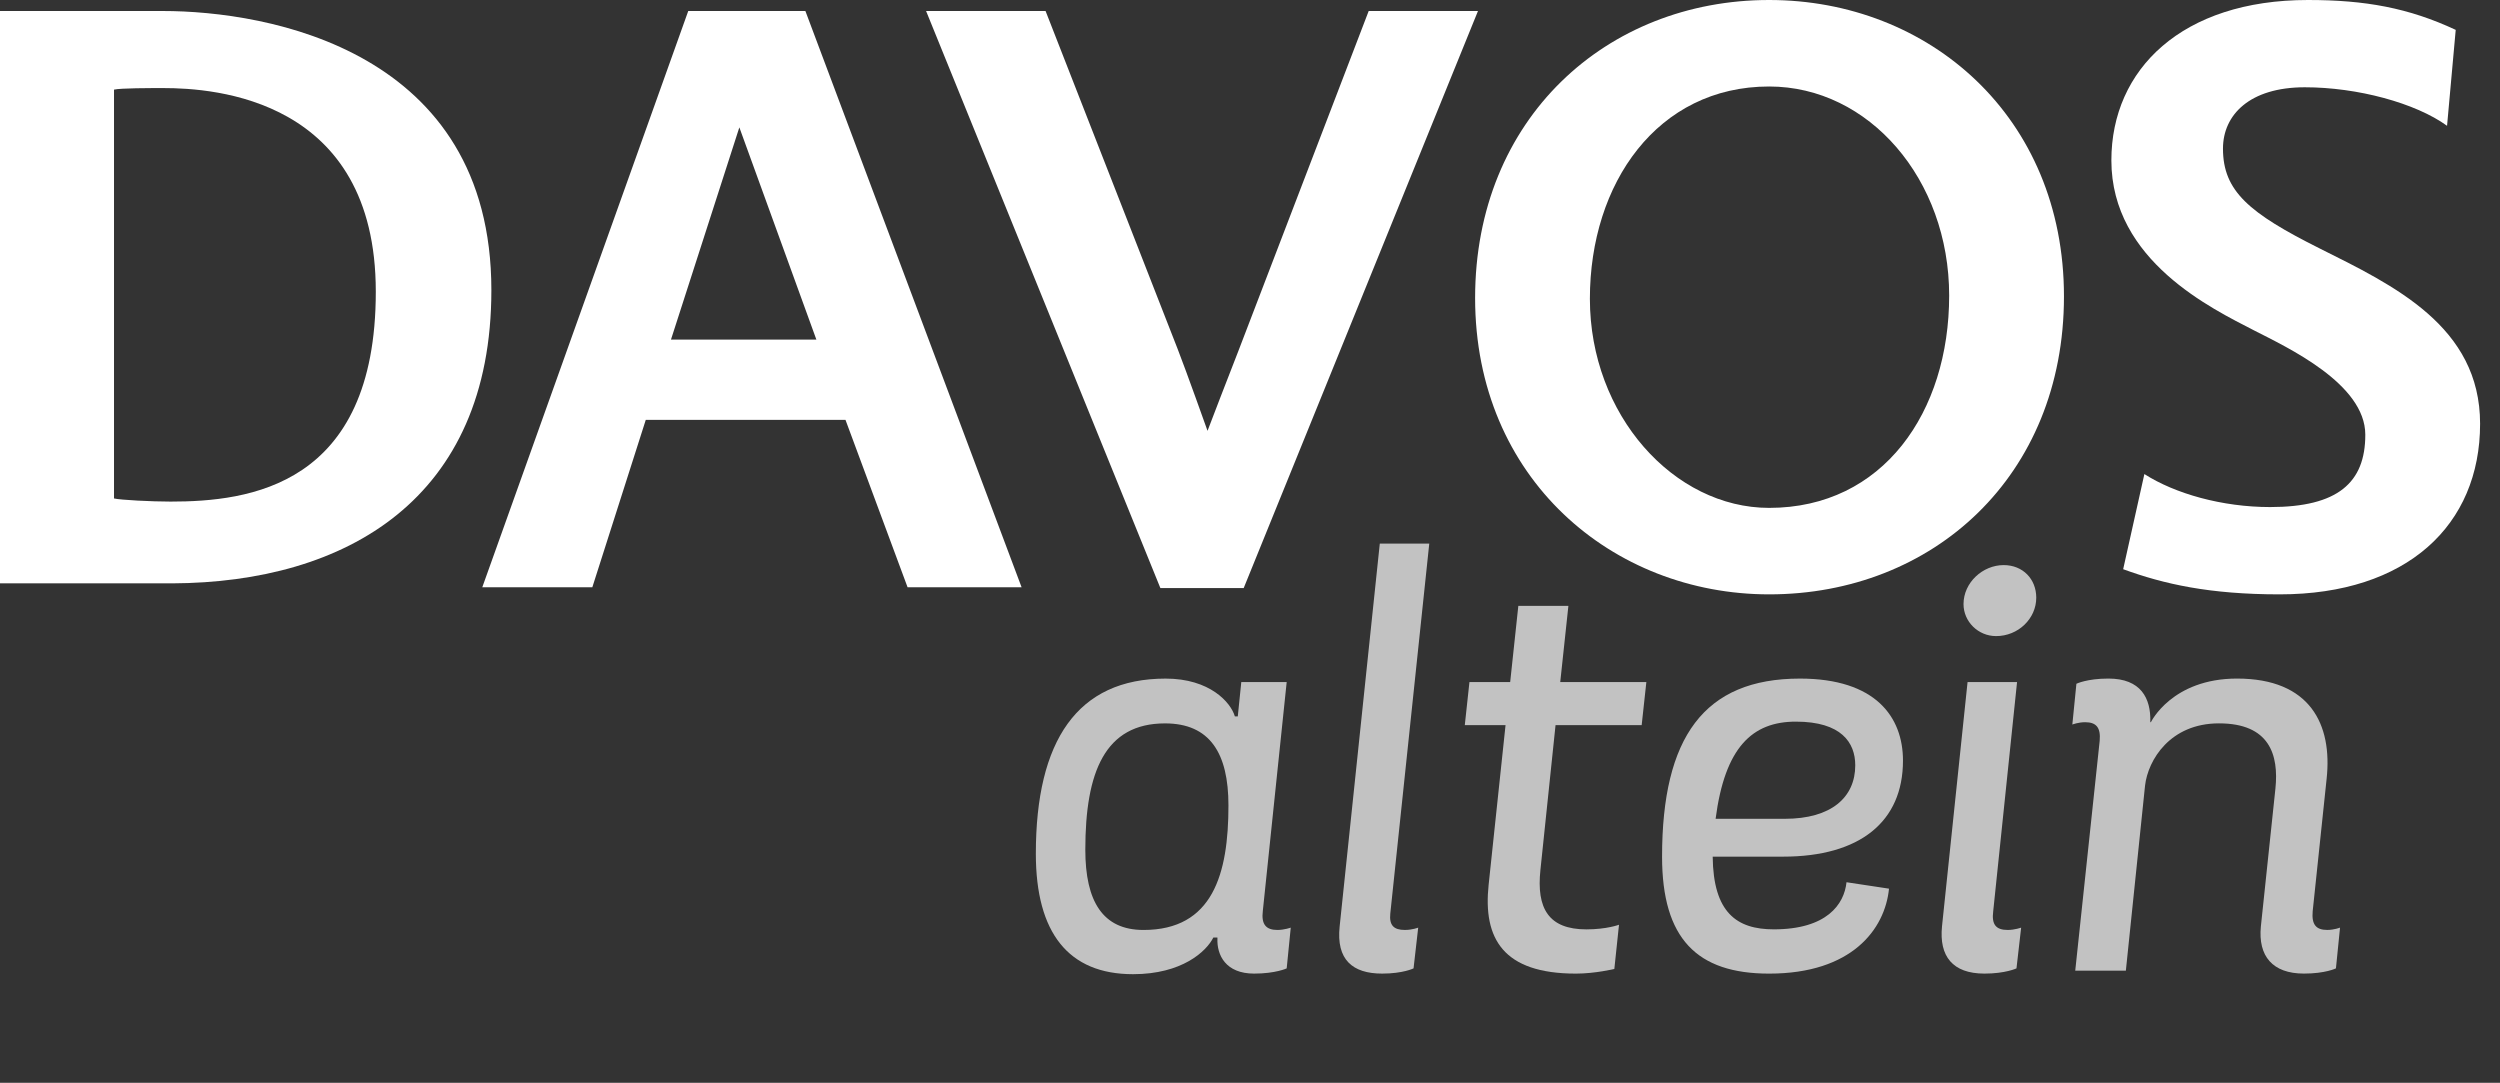
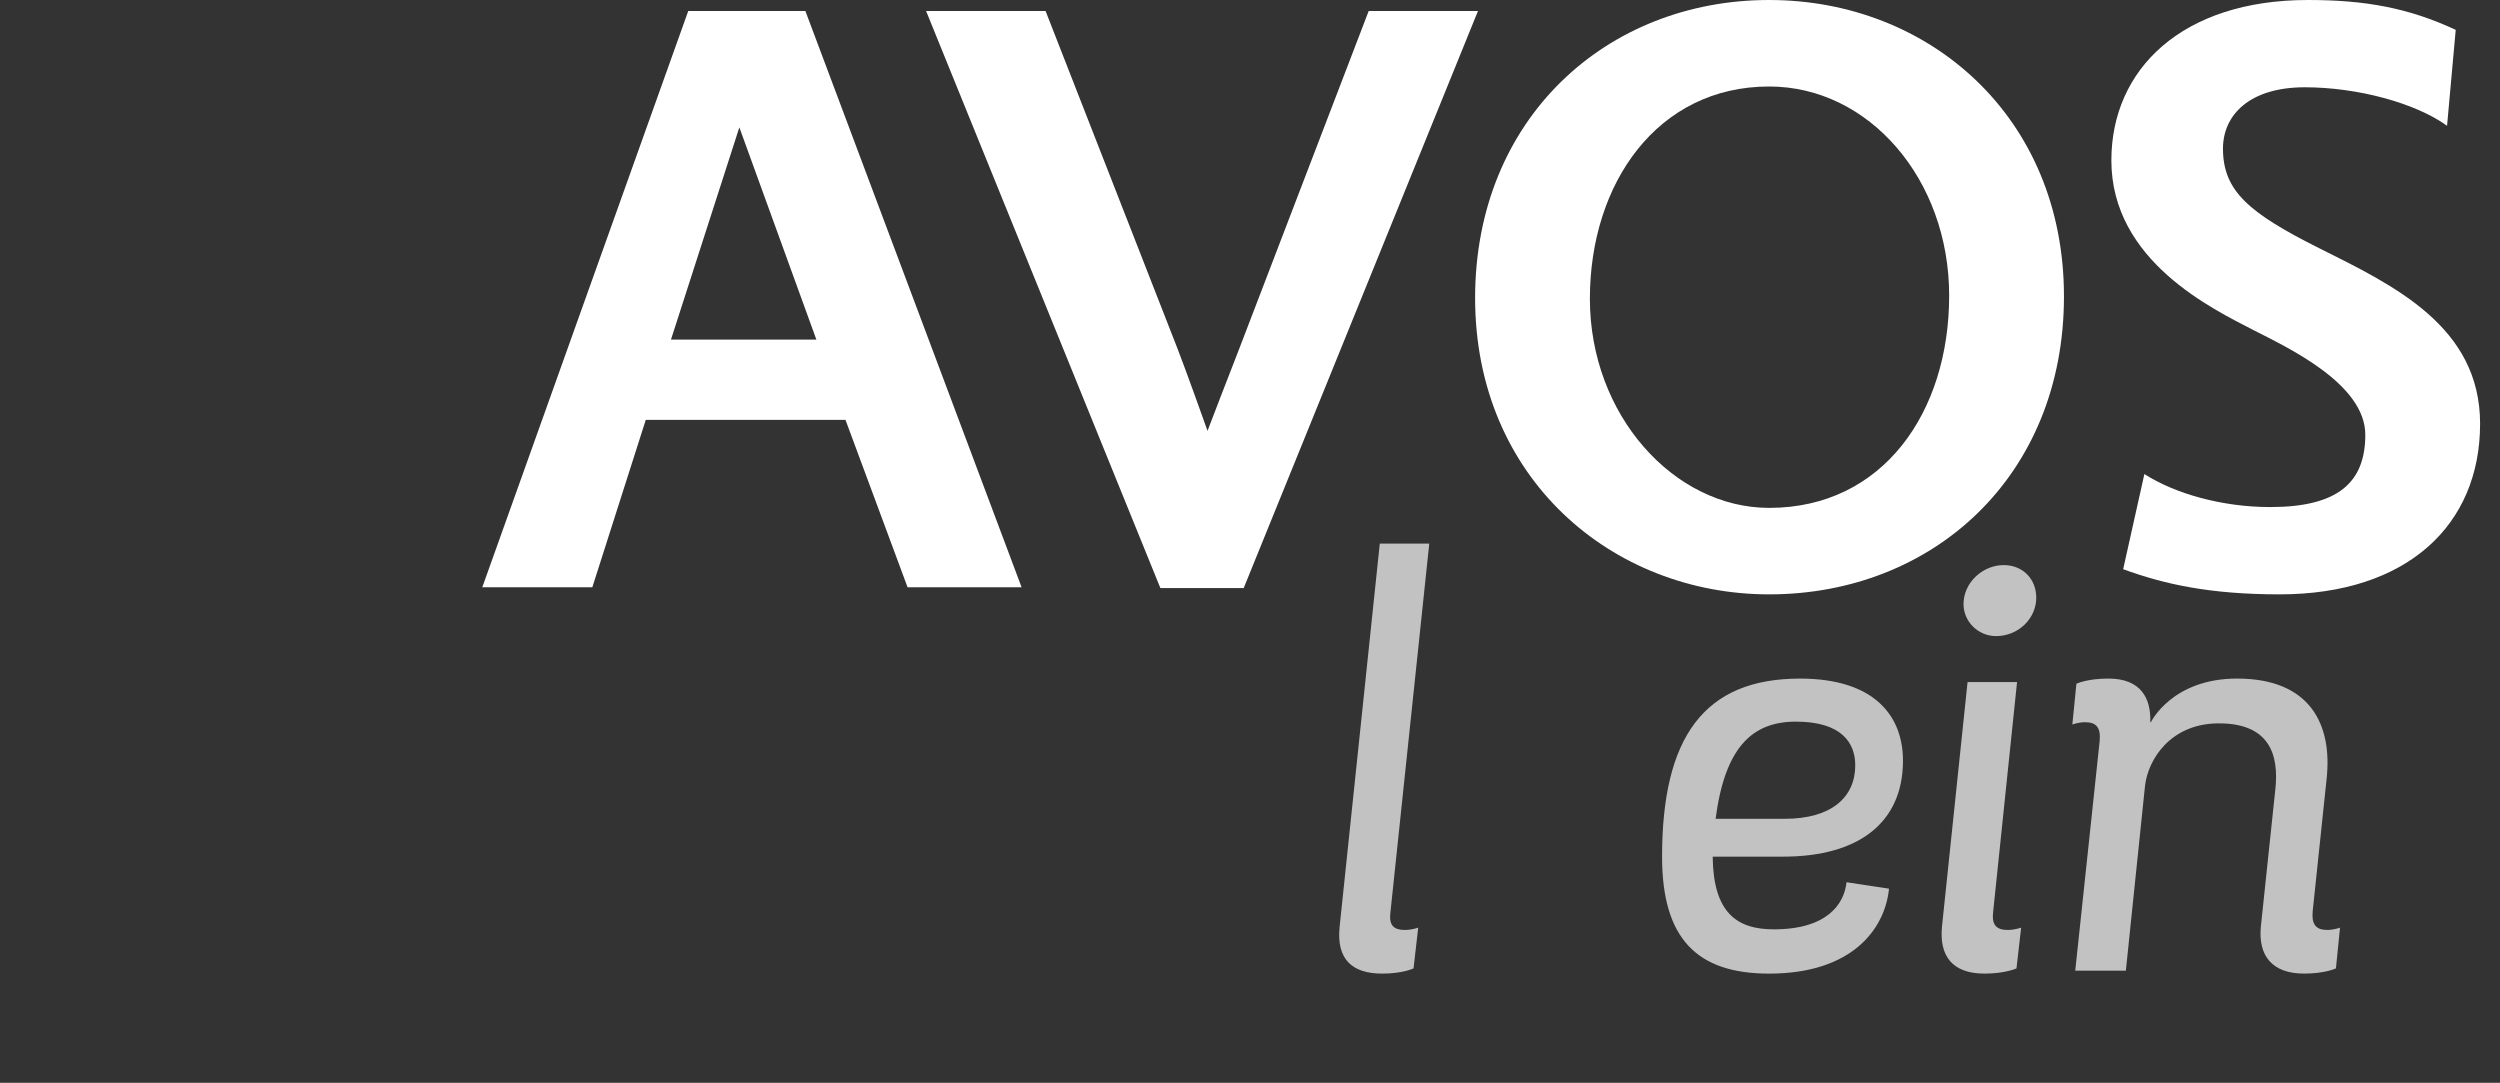
<svg xmlns="http://www.w3.org/2000/svg" version="1.1" id="Ebene_1" x="0px" y="0px" width="157px" height="68px" viewBox="0 0 157 68" enable-background="new 0 0 157 68" xml:space="preserve">
  <rect x="0" y="0" width="157" height="68" fill="#333333" stroke="none" />
-   <path fill="#FFFFFF" d="M30.858,18.219c0,13.133-9.134,18.367-20.046,18.416H0V0.691h10.22C16.837,0.691,30.858,3.16,30.858,18.219z   M10.27,5.531c-0.84,0-2.714,0-3.11,0.098v25.674C7.556,31.4,9.529,31.5,10.714,31.5c4.889,0,12.886-0.938,12.886-13.182  C23.6,6.172,13.43,5.531,10.27,5.531z" />
  <path fill="#FFFFFF" d="M56.996,36.881l-3.9-10.515H40.555l-3.357,10.515h-6.911L43.222,0.691h7.356l13.578,36.189H56.996z   M42.136,21.329h9.133l-4.838-13.33L42.136,21.329z" />
  <path fill="#FFFFFF" d="M78.104,36.931h-5.232L58.158,0.691h7.504l8.296,21.23c0.54,1.383,1.875,5.136,1.875,5.136  s1.53-4,1.926-4.987l8.195-21.379h6.863L78.104,36.931z" />
  <path fill="#FFFFFF" d="M92.637,18.713C92.637,7.456,100.882,0,111.102,0c10.023,0,18.515,7.307,18.515,18.614  c0,11.306-8.244,18.712-18.515,18.712C101.277,37.326,92.637,30.068,92.637,18.713z M99.845,18.763  c0,7.307,5.282,13.132,11.257,13.132c7.159,0,11.306-6.021,11.306-13.33c0-7.307-5.035-13.133-11.306-13.133  C104.091,5.432,99.845,11.504,99.845,18.763z" />
  <path fill="#FFFFFF" d="M155.75,26.613c0,6.368-4.592,10.713-12.591,10.713c-4.395,0-7.257-0.642-9.824-1.58l1.332-5.975  c1.926,1.234,4.889,2.073,7.899,2.073c4.246,0,5.975-1.529,5.975-4.541c0-3.209-4.889-5.48-7.011-6.566  c-2.566-1.332-8.936-4.346-8.936-10.665C132.595,4.346,137.037,0,144.938,0c3.604,0,6.32,0.494,9.281,1.876L153.675,7.9  c-1.975-1.432-5.628-2.419-8.936-2.419c-3.457,0-5.136,1.729-5.136,3.852c0,2.666,1.631,4.048,6.074,6.27  C150.318,17.923,155.75,20.491,155.75,26.613z" />
  <g opacity="0.7">
    <g>
-       <path fill="#FFFFFF" d="M77.55,44.99h0.183l0.22-2.157h2.851l-1.498,14.363c-0.111,0.877,0.219,1.205,0.914,1.205    c0.437,0,0.839-0.146,0.839-0.146l-0.255,2.559c0,0-0.695,0.328-2.048,0.328c-1.789,0-2.339-1.169-2.302-2.192v-0.074h-0.256    c-0.438,0.878-1.973,2.303-5.043,2.303c-4.057,0-6.104-2.594-6.104-7.564c0-7.09,2.596-10.999,8.15-10.999    C75.978,42.615,77.294,44.113,77.55,44.99z M73.164,45.429c-3.765,0-5.006,3.032-5.006,7.931c0,3.252,1.096,5.042,3.654,5.042    c4.349,0,5.335-3.508,5.335-7.819C77.147,47.293,75.978,45.429,73.164,45.429z" />
      <path fill="#FFFFFF" d="M89.758,34.138l-2.448,23.24c-0.073,0.731,0.218,1.023,0.913,1.023c0.476,0,0.84-0.146,0.84-0.146    l-0.292,2.559c0,0-0.658,0.328-1.973,0.328c-1.864,0-2.889-0.878-2.668-2.96l2.521-24.045H89.758z" />
-       <path fill="#FFFFFF" d="M103.097,45.538h-5.409l-0.95,9.099c-0.255,2.413,0.512,3.728,2.887,3.728c1.28,0,2.048-0.291,2.048-0.291    l-0.293,2.777c0,0-1.205,0.292-2.412,0.292c-4.568,0-5.846-2.192-5.481-5.592l1.061-10.013h-2.559l0.292-2.705h2.558l0.512-4.786    h3.144l-0.512,4.786h5.408L103.097,45.538z" />
      <path fill="#FFFFFF" d="M118.63,55.808c-0.257,2.557-2.339,5.335-7.528,5.335c-4.532,0-6.724-2.192-6.724-7.345    c0-7.492,2.63-11.183,8.66-11.183c4.751,0,6.469,2.411,6.469,5.152c0,3.837-2.704,6.03-7.528,6.03h-4.422    c0.036,3.508,1.499,4.566,3.838,4.566c3.325,0,4.421-1.57,4.566-2.959L118.63,55.808z M107.74,51.421h4.348    c2.924,0,4.422-1.351,4.422-3.361c0-1.426-0.876-2.741-3.729-2.741C110.042,45.318,108.324,46.927,107.74,51.421z" />
      <path fill="#FFFFFF" d="M126.671,42.833l-1.498,14.399c-0.109,0.841,0.182,1.169,0.913,1.169c0.439,0,0.842-0.146,0.842-0.146    l-0.293,2.559c0,0-0.695,0.328-2.01,0.328c-2.012,0-2.851-1.097-2.668-2.96l1.606-15.35H126.671z M125.83,35.488    c1.206,0,2.047,0.877,2.047,2.047c0,1.316-1.133,2.412-2.522,2.412c-1.132,0-2.046-0.914-2.046-2.01    C123.309,36.586,124.514,35.488,125.83,35.488z" />
      <path fill="#FFFFFF" d="M130.325,60.96l1.535-14.436c0.074-0.841-0.219-1.169-0.914-1.169c-0.438,0-0.803,0.146-0.803,0.146    l0.255-2.56c0,0,0.658-0.327,2.011-0.327c2.046,0,2.667,1.241,2.631,2.703v0.037h0.036c0,0,1.315-2.74,5.409-2.74    c4.604,0,5.993,2.887,5.628,6.285l-0.877,8.332c-0.073,0.841,0.219,1.169,0.913,1.169c0.438,0,0.805-0.146,0.805-0.146    l-0.257,2.559c0,0-0.657,0.328-2.009,0.328c-1.974,0-2.888-1.097-2.705-2.96l0.914-8.662c0.218-2.118-0.366-4.092-3.546-4.092    c-3.068,0-4.458,2.303-4.642,3.91l-1.205,11.621H130.325z" />
    </g>
  </g>
</svg>